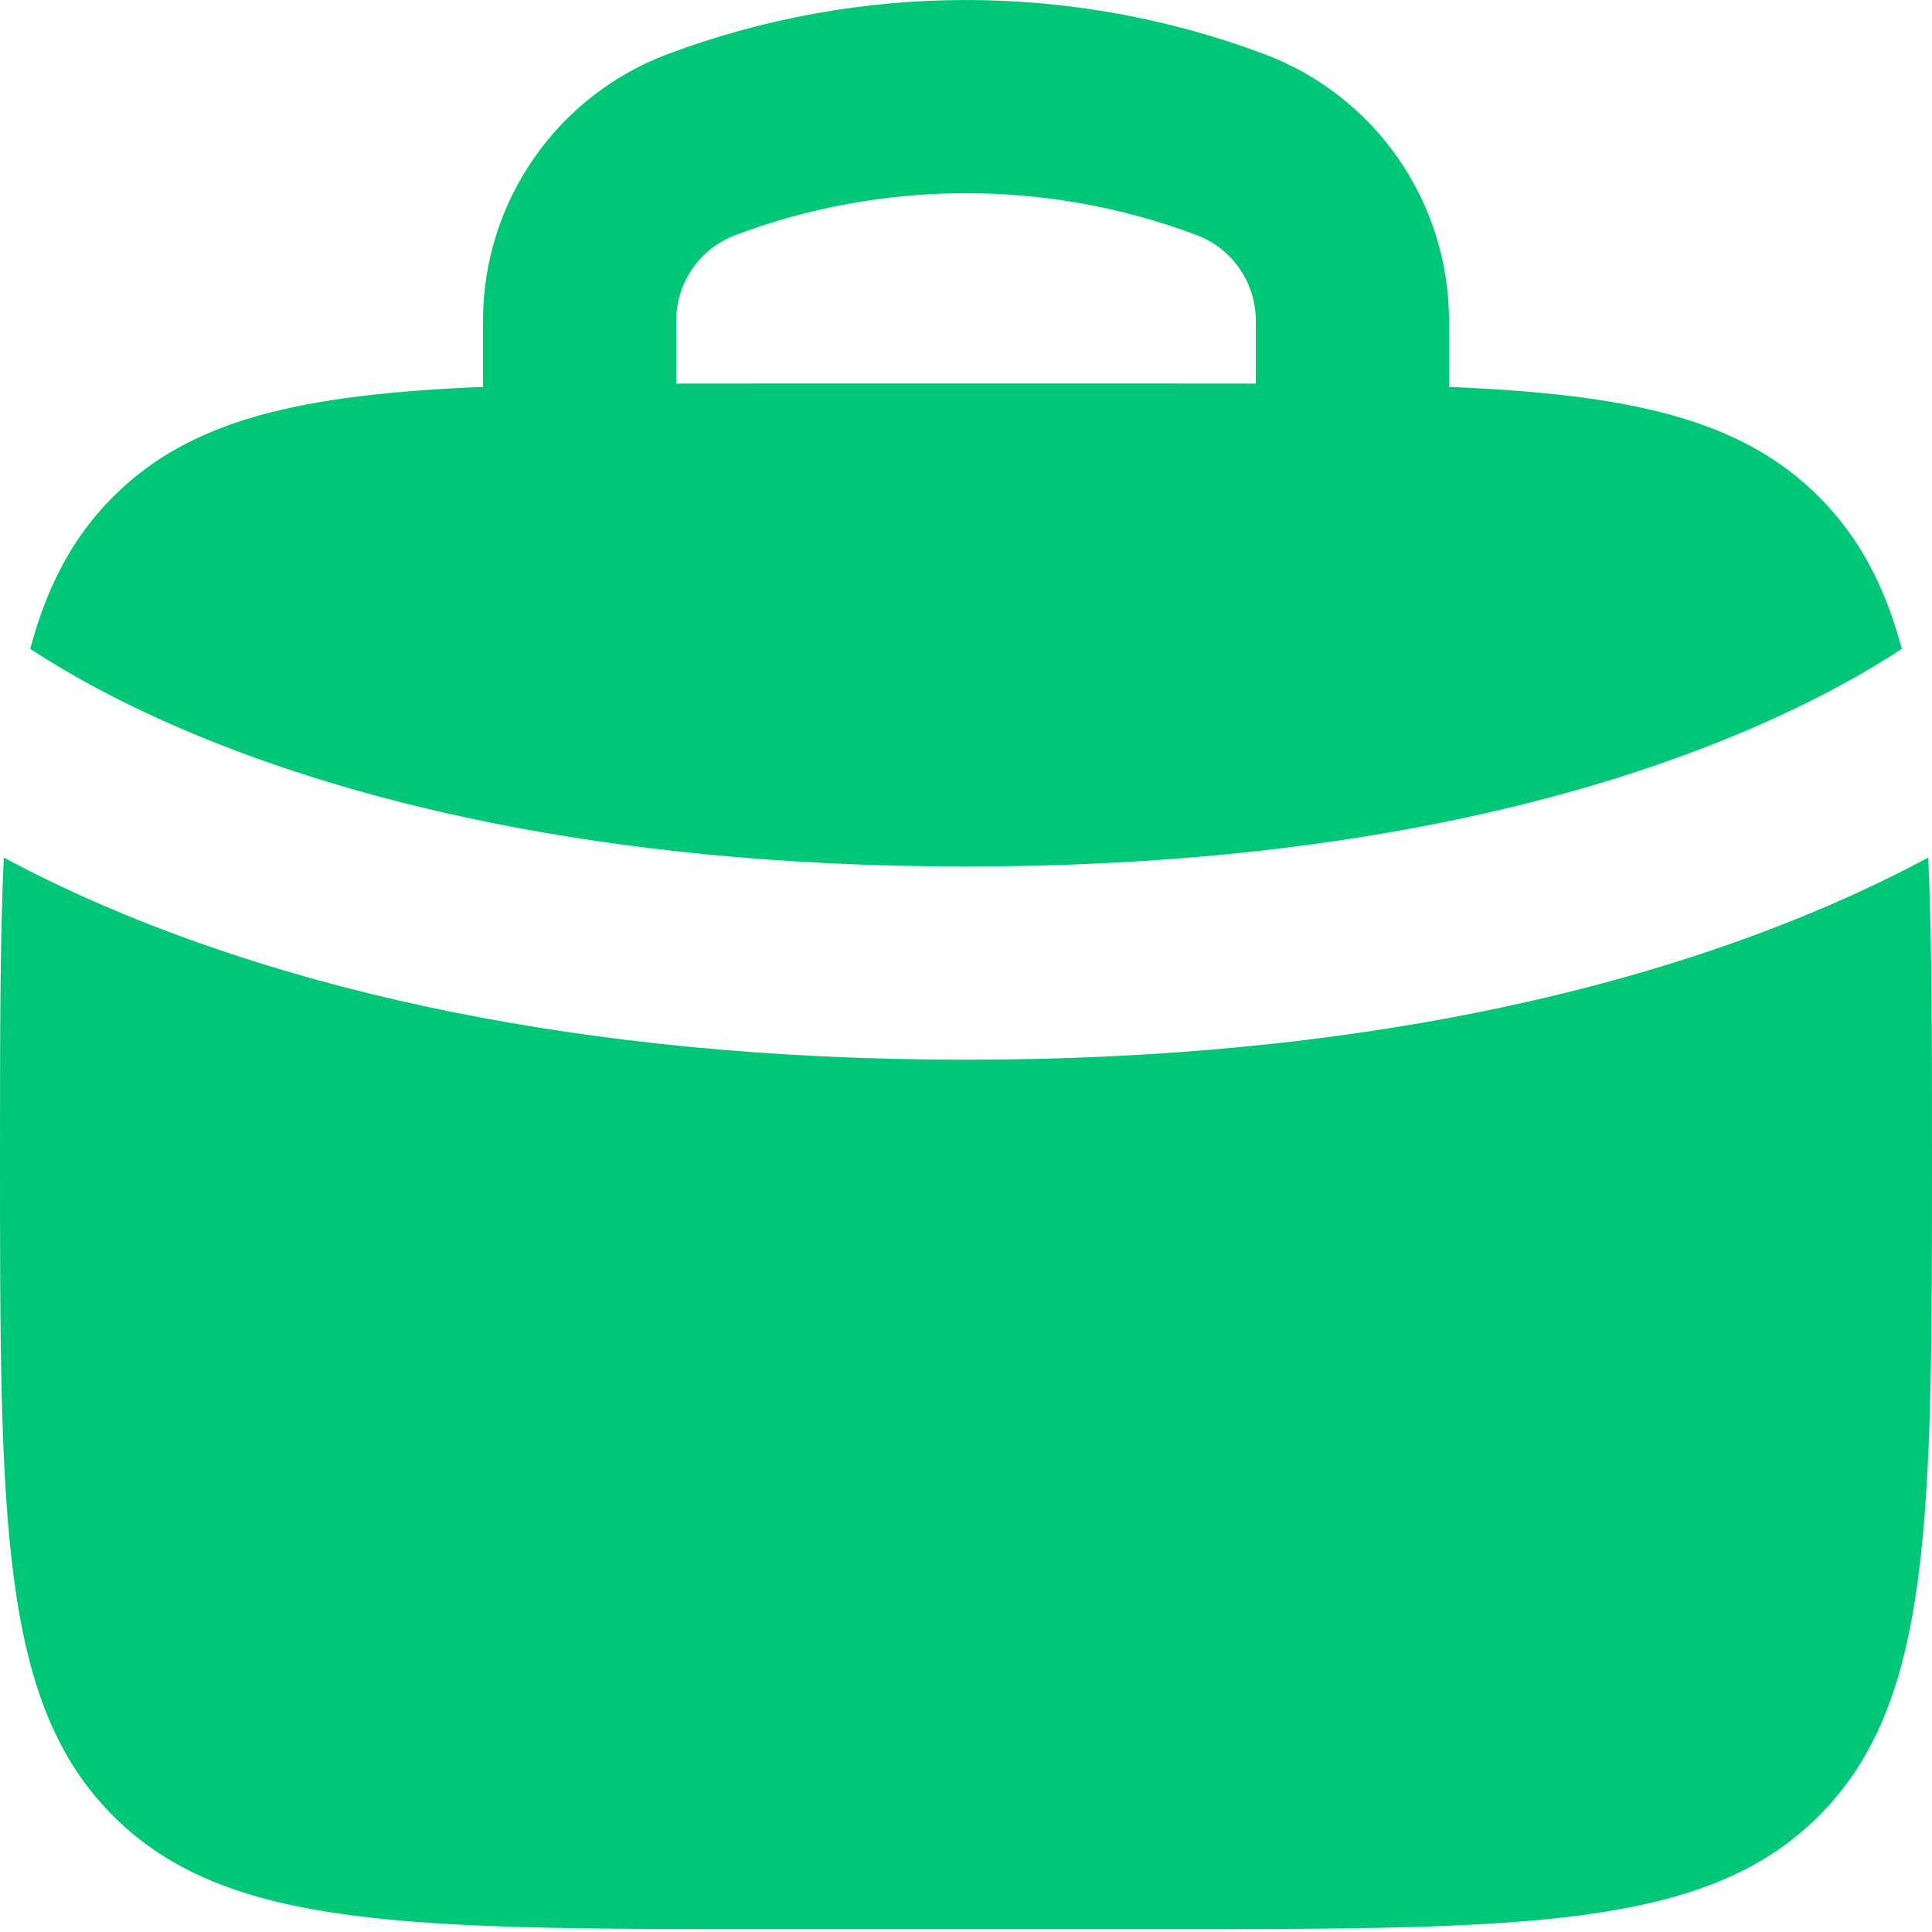
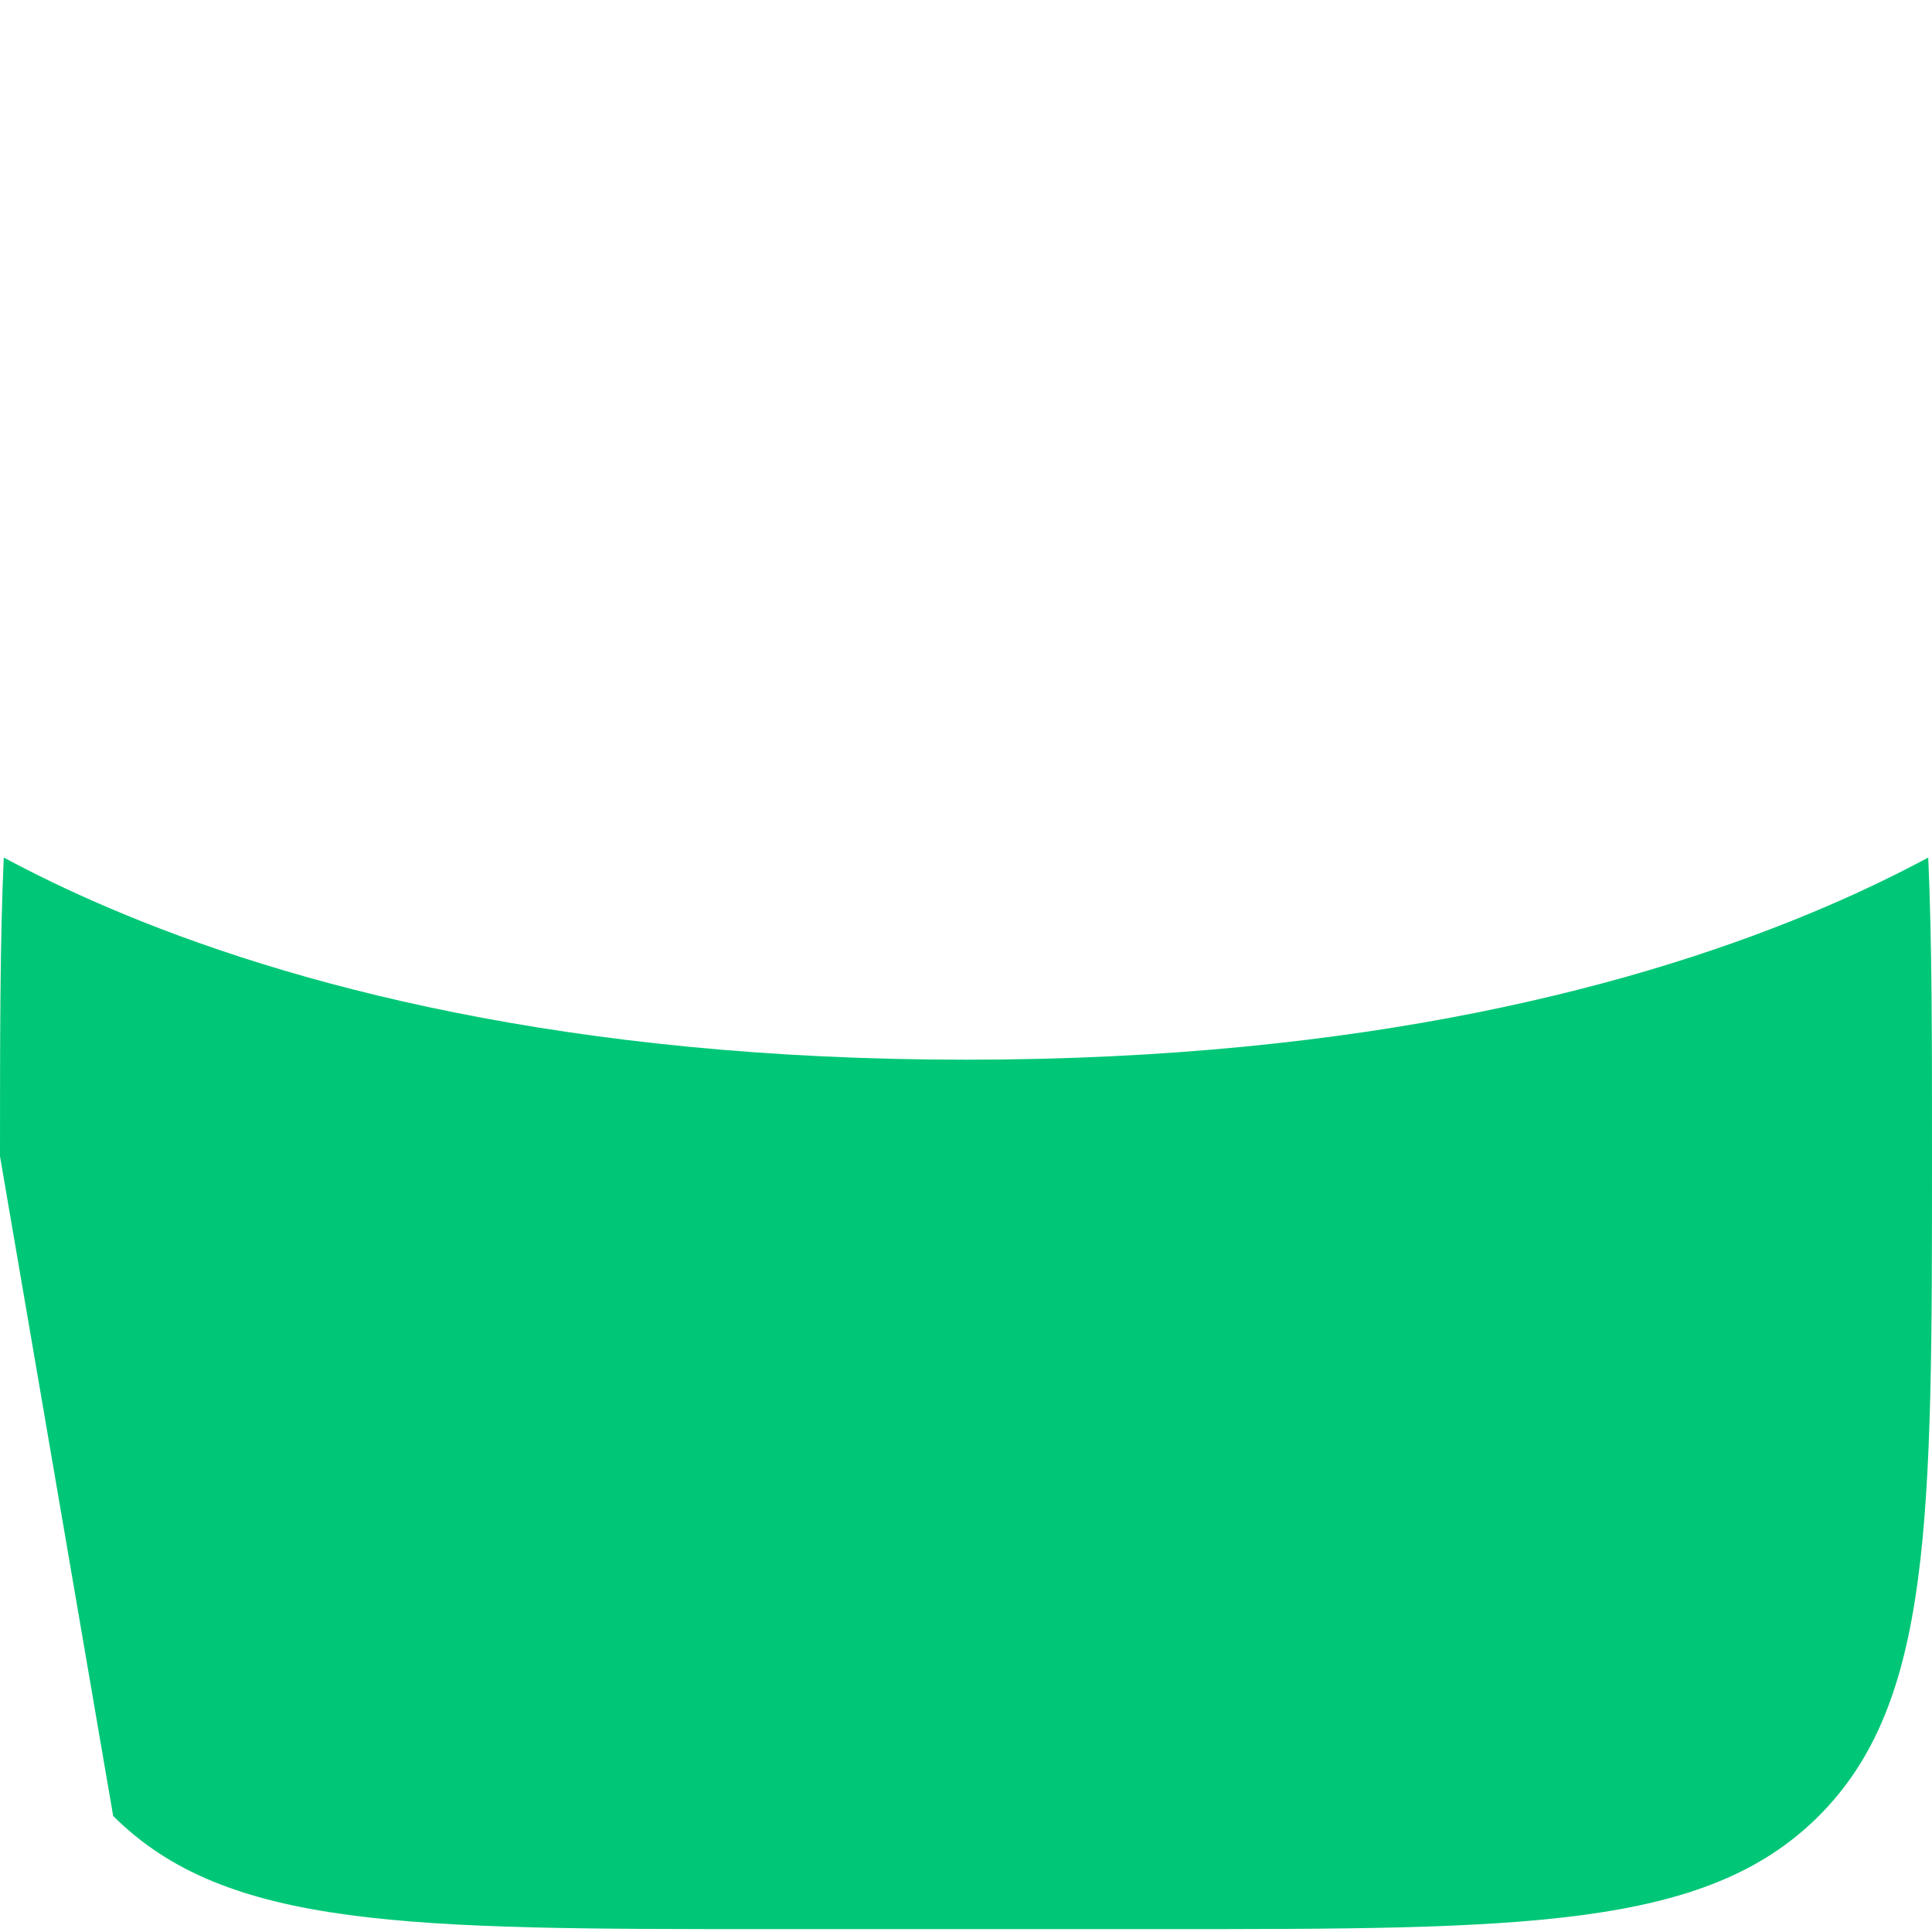
<svg xmlns="http://www.w3.org/2000/svg" width="80" height="80" viewBox="0 0 80 80" fill="none">
-   <path fill-rule="evenodd" clip-rule="evenodd" d="M20 16.02L20 13.28C20 8.365 23.049 3.965 27.652 2.239C35.613 -0.746 44.387 -0.746 52.348 2.239C56.951 3.965 60 8.365 60 13.28V16.02C67.489 16.331 72.081 17.334 75.314 20.567C76.982 22.235 78.057 24.266 78.749 26.87C77.325 27.804 75.244 28.995 72.424 30.204C65.947 32.98 55.486 35.88 40 35.88C24.514 35.88 14.053 32.98 7.576 30.204C4.756 28.995 2.675 27.804 1.251 26.87C1.943 24.266 3.018 22.235 4.686 20.567C7.919 17.334 12.511 16.331 20 16.02ZM30.461 9.73C36.611 7.423 43.389 7.423 49.539 9.73C51.02 10.285 52 11.7 52 13.28V15.884C50.729 15.881 49.397 15.881 48 15.881H32C30.603 15.881 29.271 15.881 28 15.884V13.28C28 11.7 28.98 10.285 30.461 9.73Z" fill="#00C777" />
-   <path d="M0 47.881C0 43.029 0 38.957 0.156 35.509C1.398 36.176 2.818 36.869 4.424 37.557C11.947 40.781 23.486 43.88 40 43.88C56.514 43.88 68.053 40.781 75.576 37.557C77.182 36.869 78.602 36.176 79.844 35.509C80 38.957 80 43.029 80 47.881C80 62.965 80 70.508 75.314 75.194C70.627 79.881 63.085 79.881 48 79.881H32C16.915 79.881 9.373 79.881 4.686 75.194C0 70.508 0 62.965 0 47.881Z" fill="#00C777" />
+   <path d="M0 47.881C0 43.029 0 38.957 0.156 35.509C1.398 36.176 2.818 36.869 4.424 37.557C11.947 40.781 23.486 43.88 40 43.88C56.514 43.88 68.053 40.781 75.576 37.557C77.182 36.869 78.602 36.176 79.844 35.509C80 38.957 80 43.029 80 47.881C80 62.965 80 70.508 75.314 75.194C70.627 79.881 63.085 79.881 48 79.881H32C16.915 79.881 9.373 79.881 4.686 75.194Z" fill="#00C777" />
</svg>